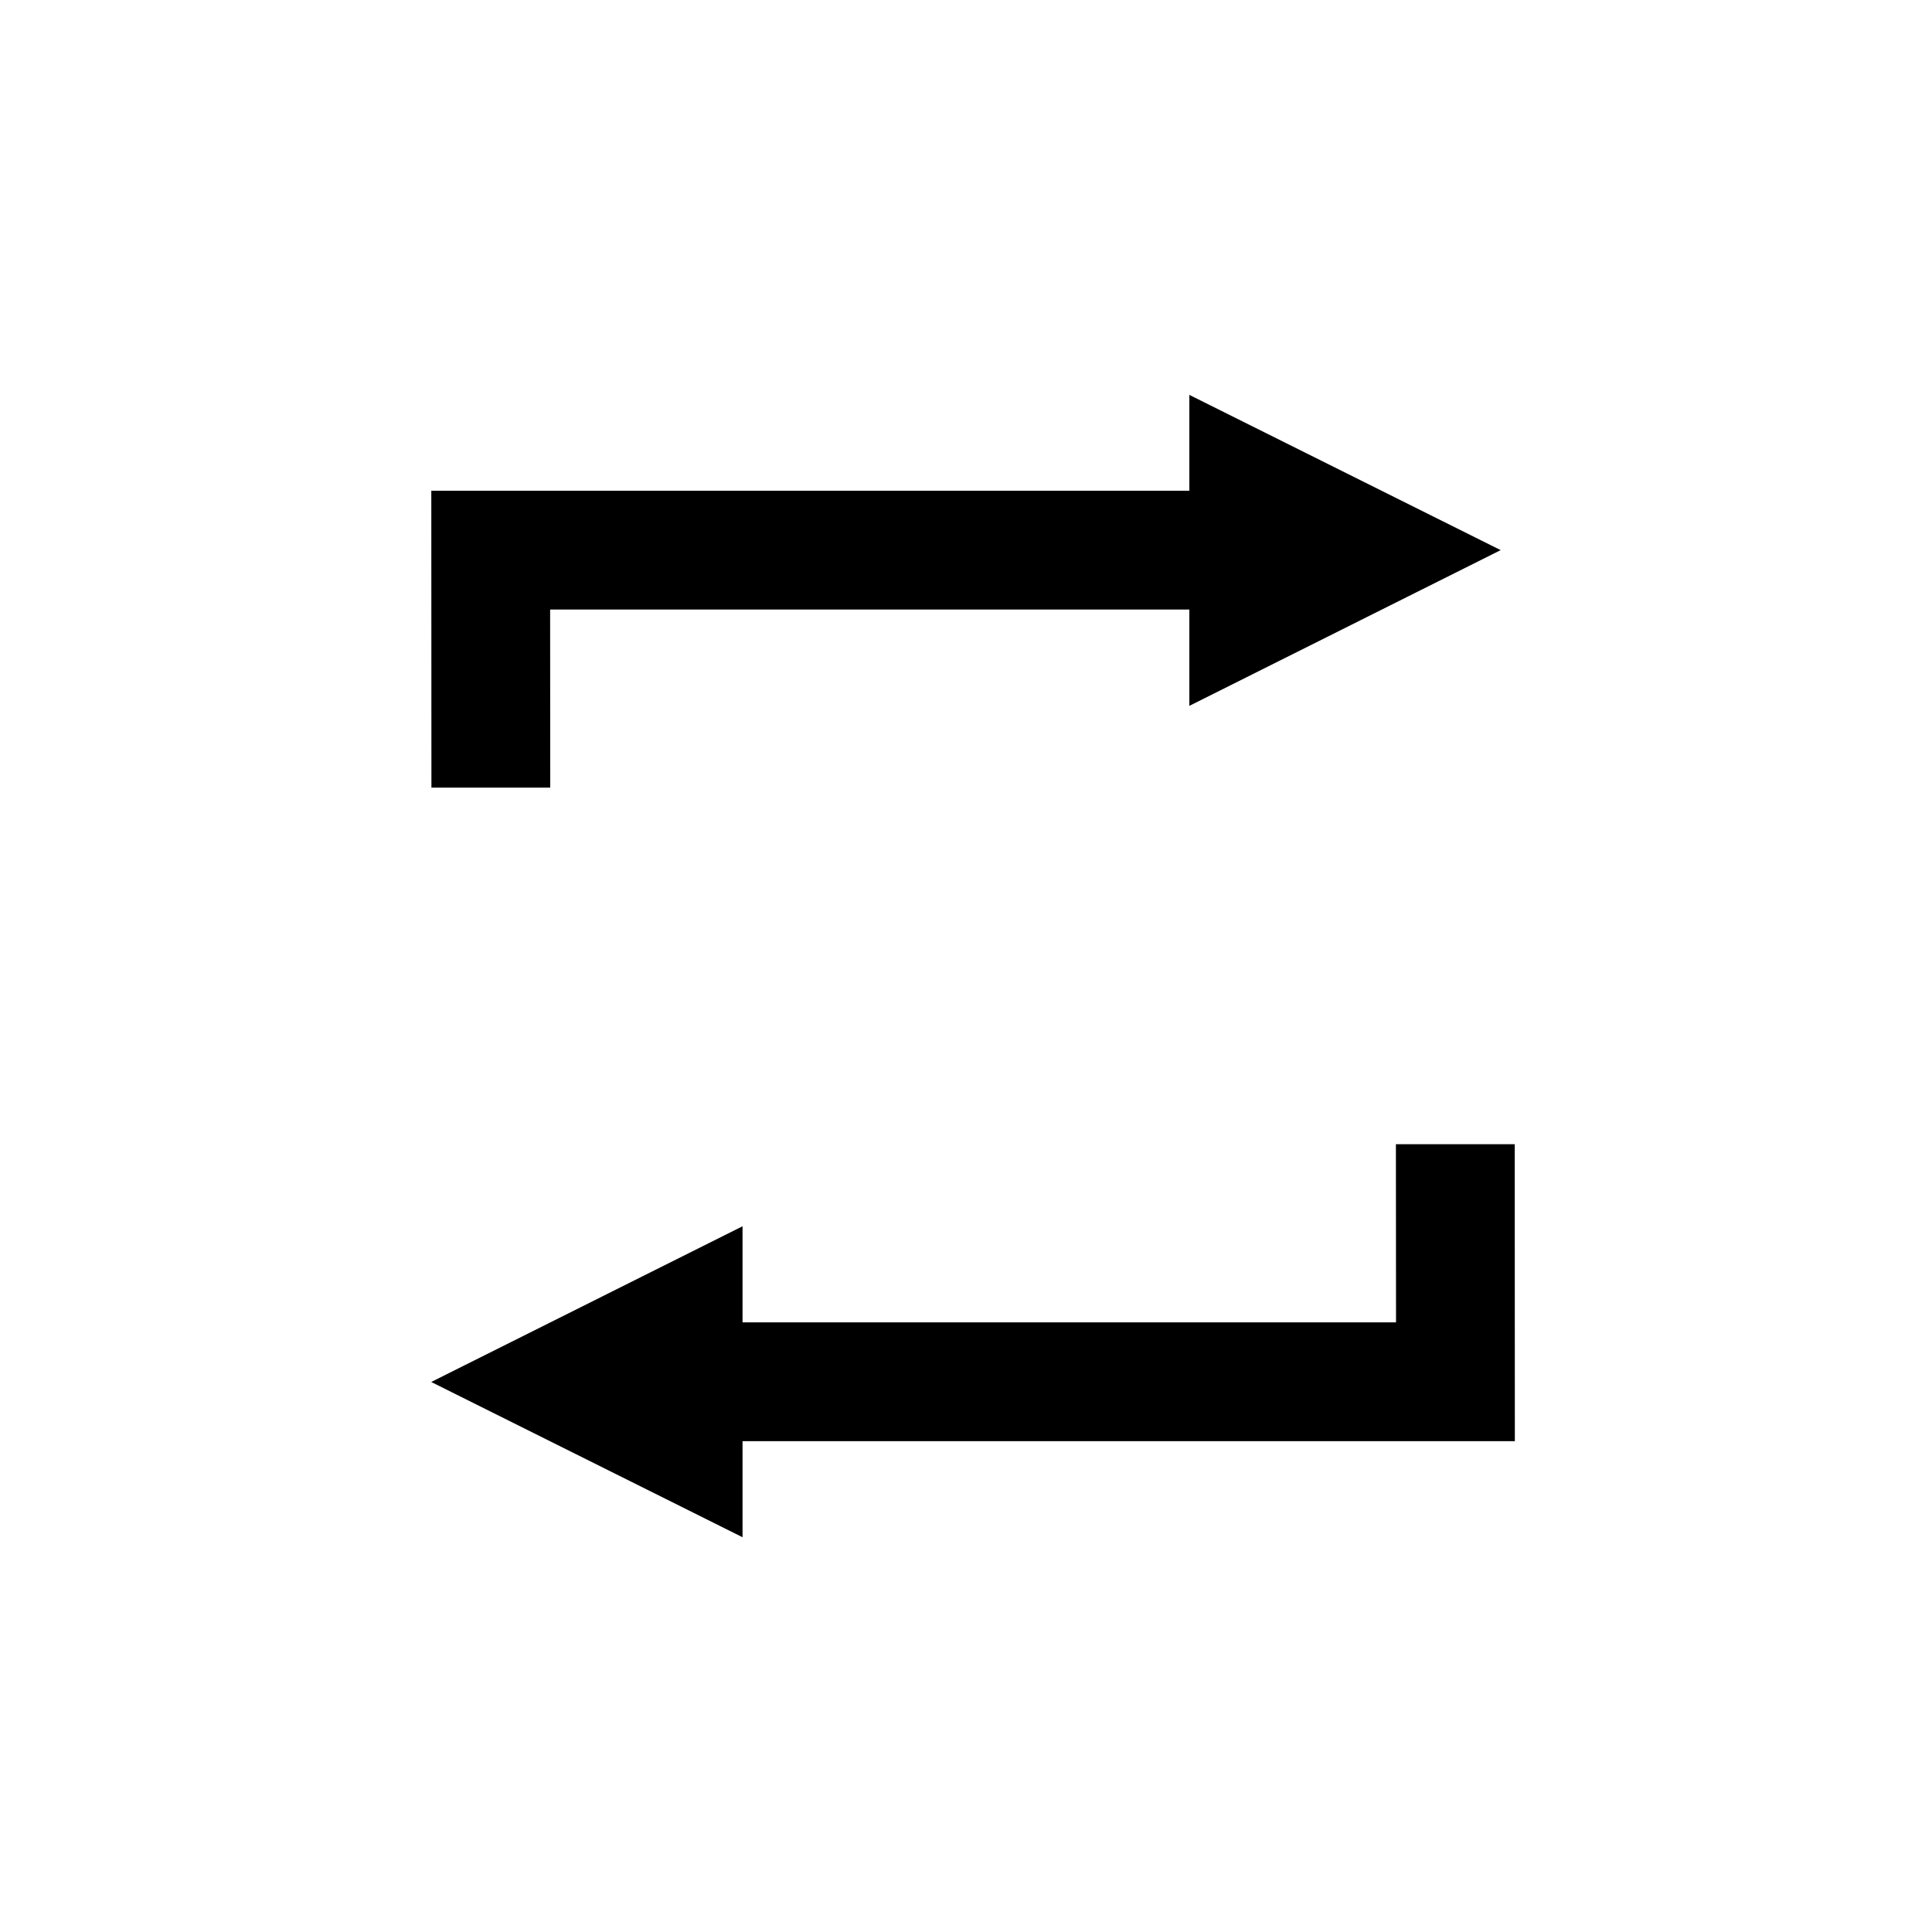
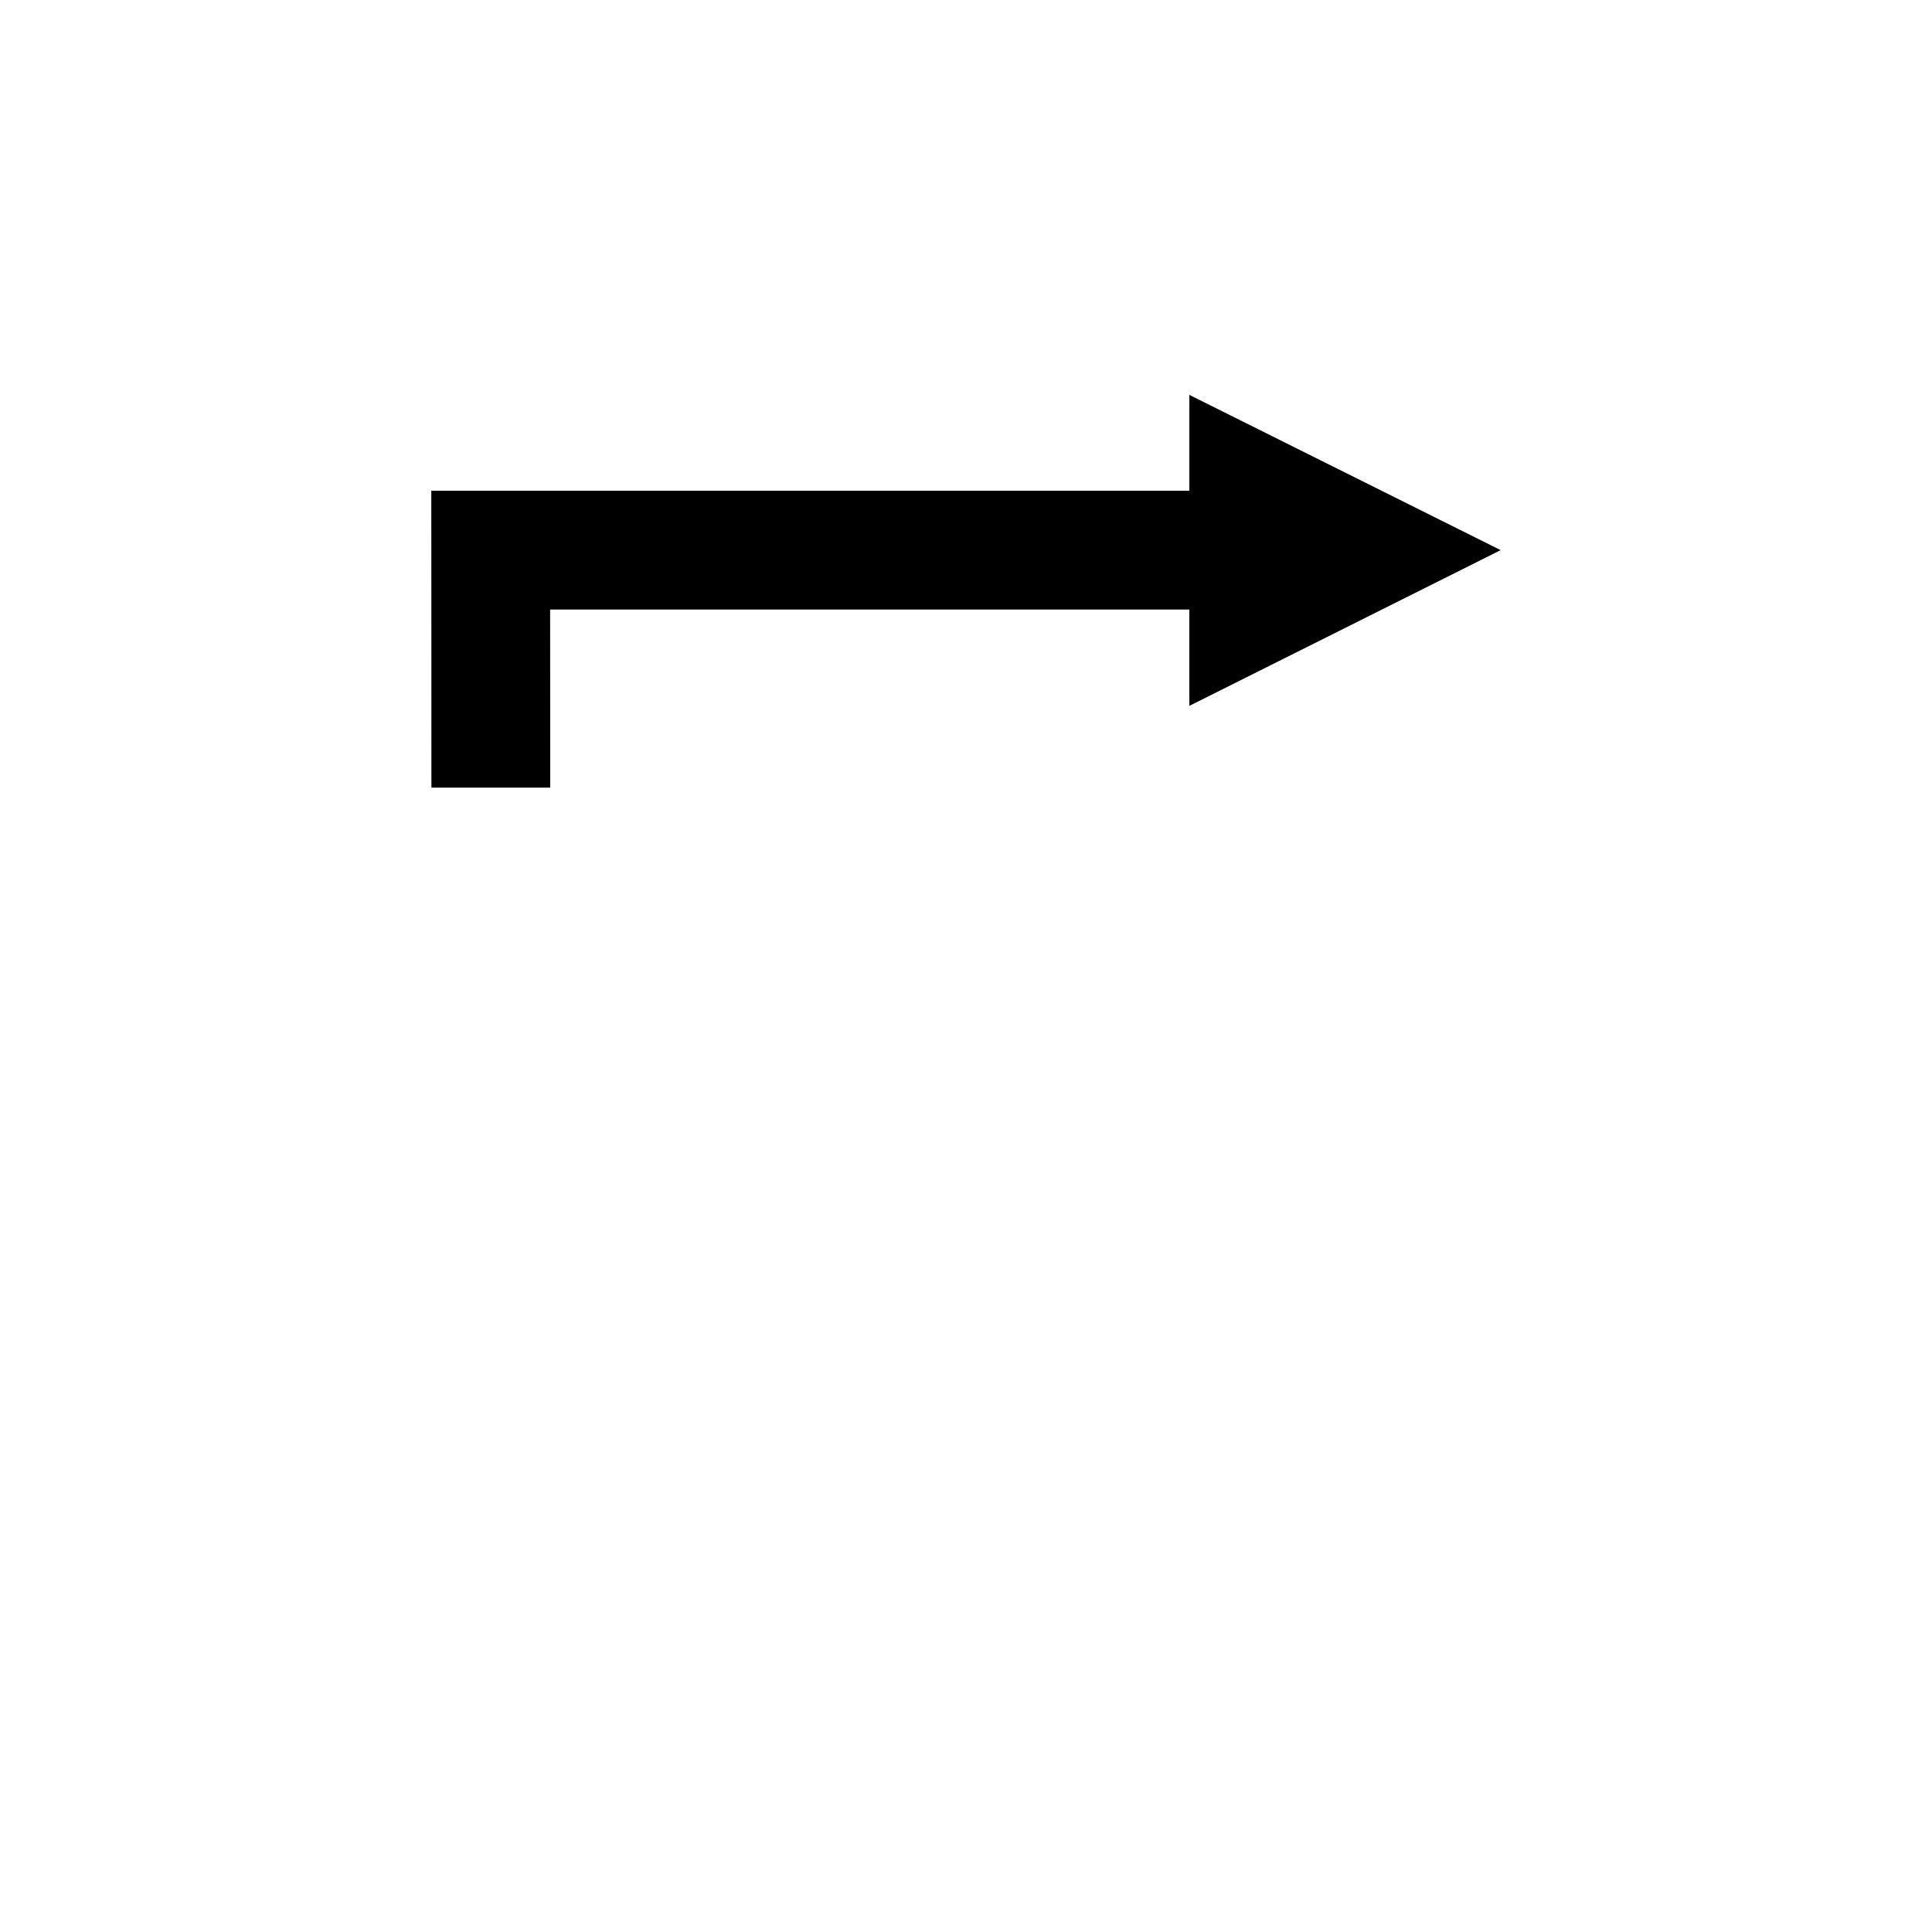
<svg xmlns="http://www.w3.org/2000/svg" fill="#000000" width="800px" height="800px" version="1.1" viewBox="144 144 512 512">
  <g>
-     <path d="m513.93 447.23 0.031 47.203h-173.18v-25.461l-82.504 41.266 82.504 41.145v-25.461h204.67l-0.031-78.691z" />
    <path d="m459.19 248.65v25.398h-200.89l0.031 78.688h31.488l-0.031-47.199h169.4v25.523l82.504-41.27z" />
  </g>
</svg>